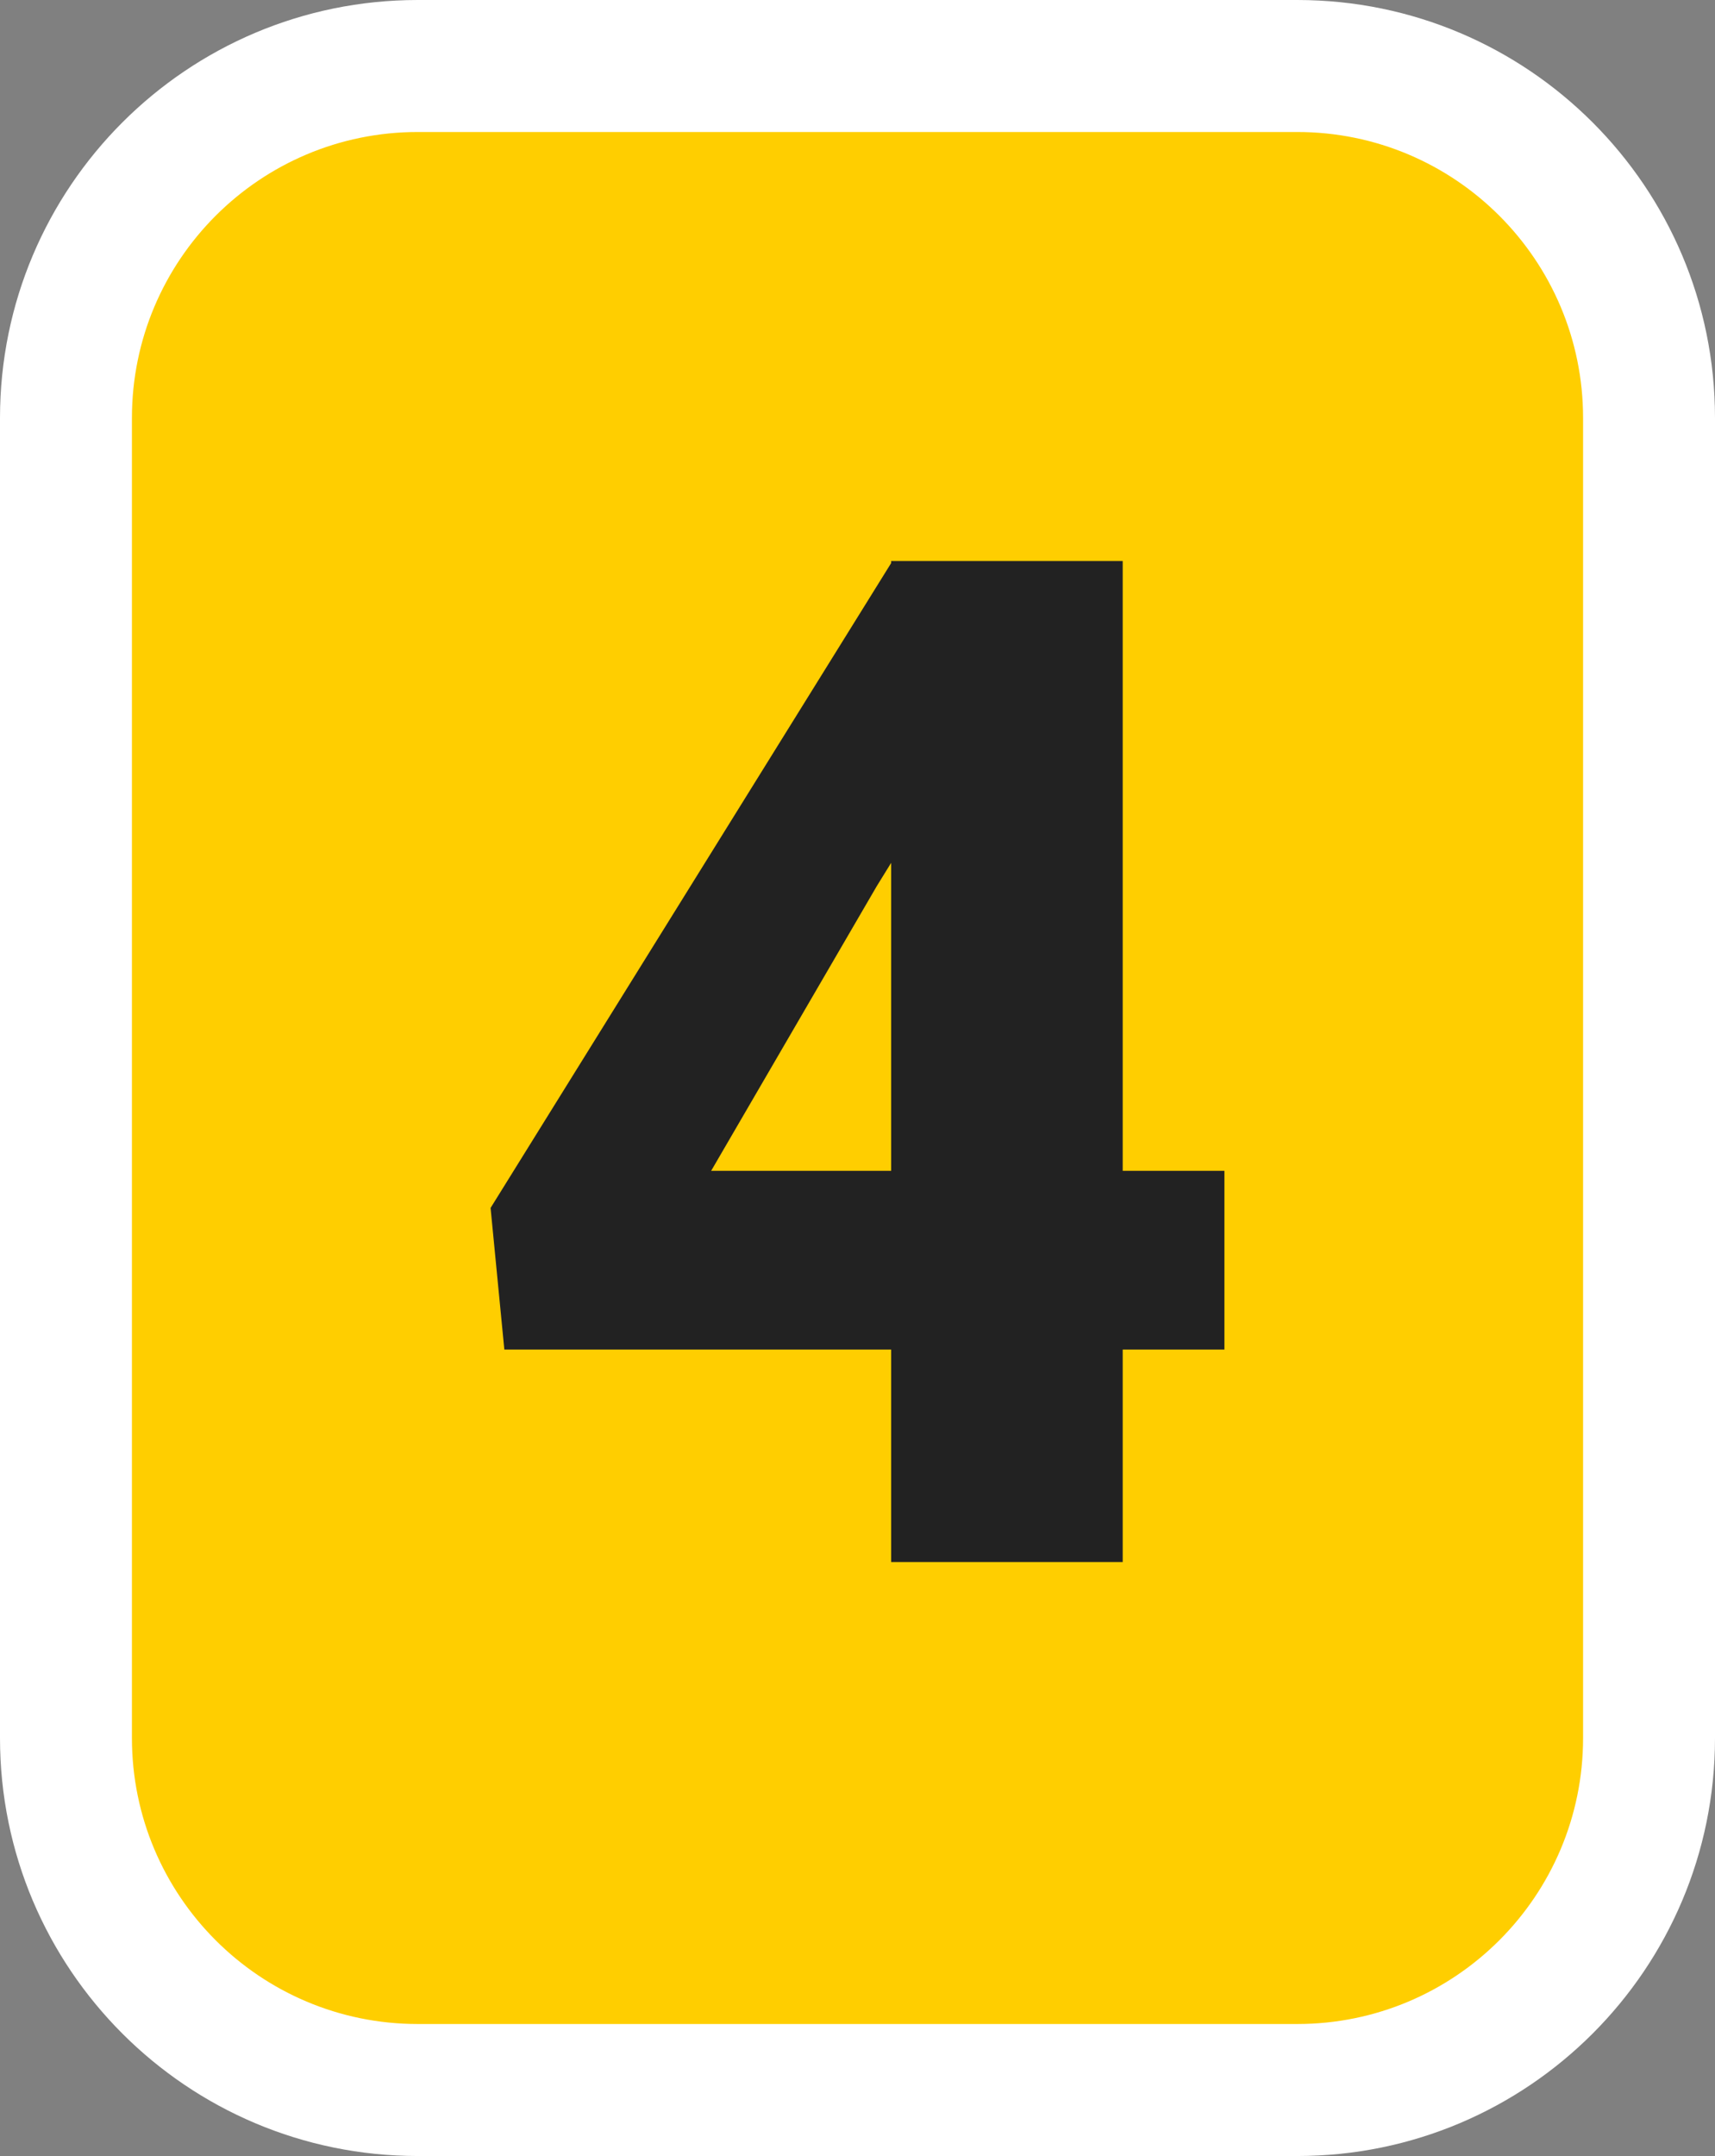
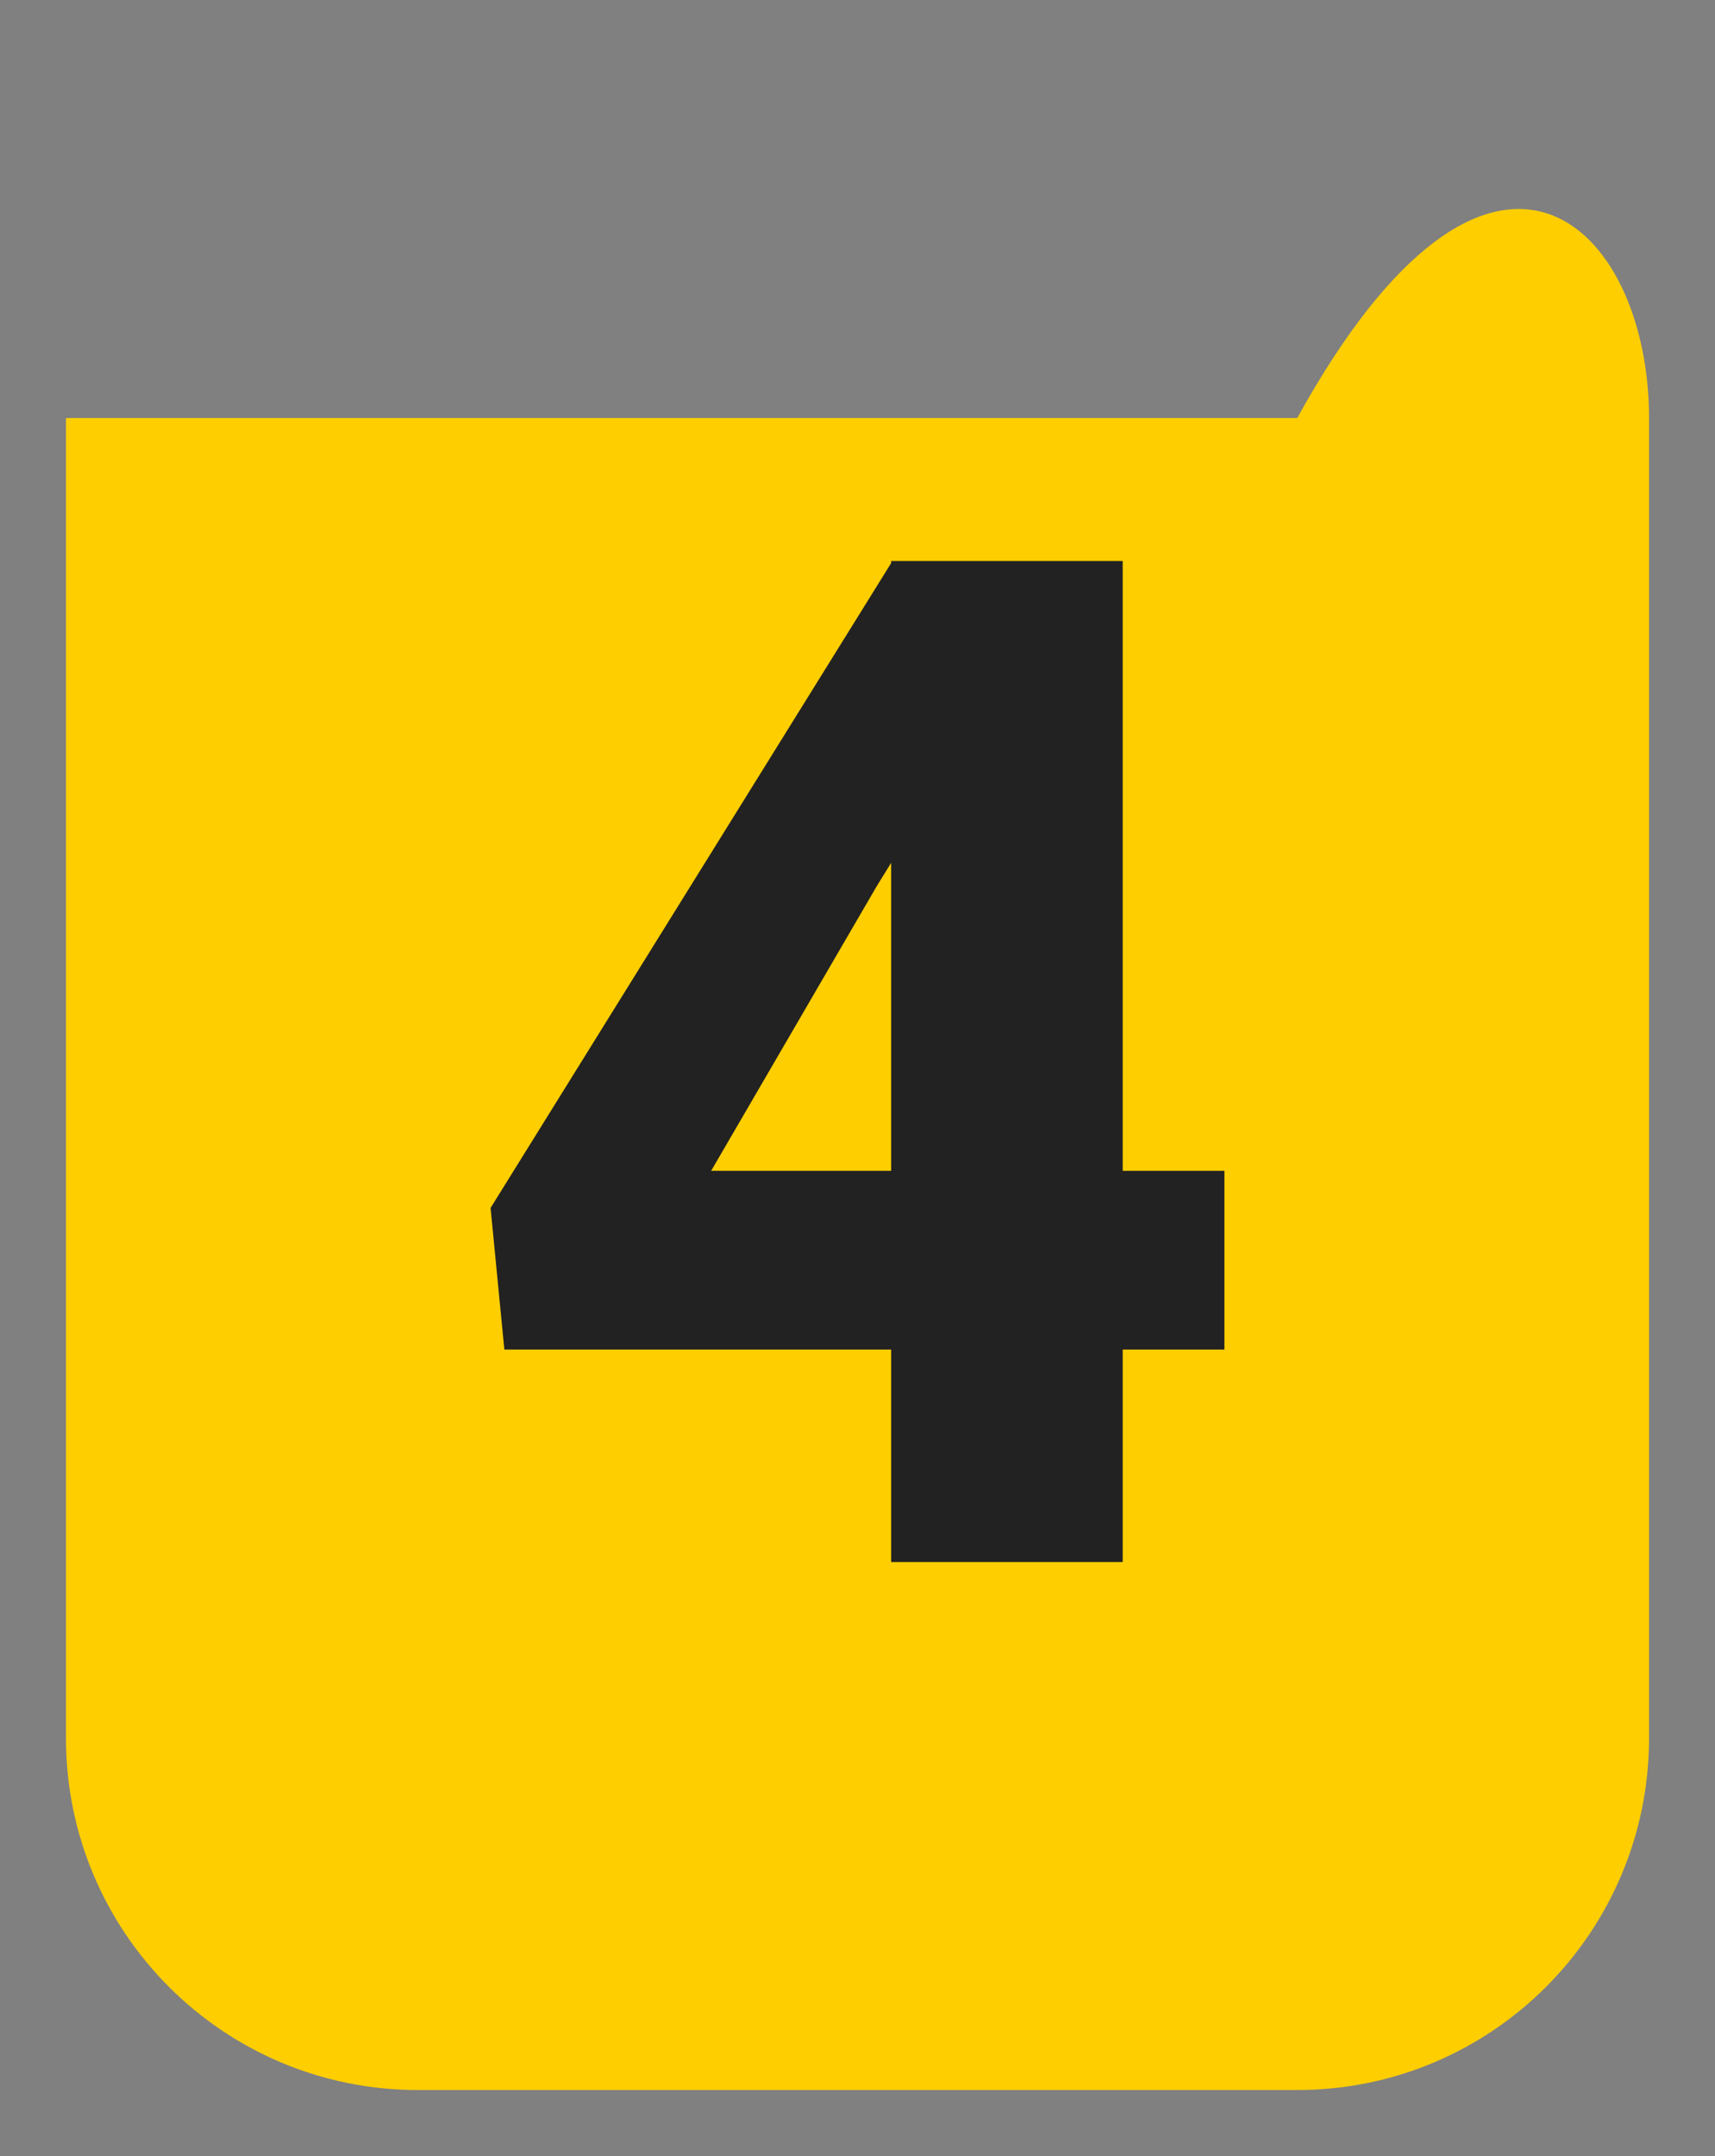
<svg xmlns="http://www.w3.org/2000/svg" width="78" height="98" viewBox="0 0 78 98" fill="none">
  <rect x="0" y="0" width="78" height="98" fill="#808080" stroke="none" />
-   <path d="M3 19C3 10.163 10.163 3 19 3H59C67.837 3 75 10.163 75 19V79C75 87.837 67.837 95 59 95H19C10.163 95 3 87.837 3 79V19Z" fill="#FFCE00" />
+   <path d="M3 19H59C67.837 3 75 10.163 75 19V79C75 87.837 67.837 95 59 95H19C10.163 95 3 87.837 3 79V19Z" fill="#FFCE00" />
  <path d="M51.062 53.219H55.688V61.344H51.062V71H40.531V61.344H22.938L22.312 54.906L40.531 25.594V25.5H51.062V53.219ZM32.344 53.219H40.531V39.219L39.875 40.281L32.344 53.219Z" fill="#222222" />
-   <path d="M19 6H59V0H19V6ZM72 19V79H78V19H72ZM59 92H19V98H59V92ZM6 79V19H0V79H6ZM19 92C11.82 92 6 86.18 6 79H0C0 89.493 8.507 98 19 98V92ZM72 79C72 86.18 66.18 92 59 92V98C69.493 98 78 89.493 78 79H72ZM59 6C66.18 6 72 11.82 72 19H78C78 8.507 69.493 0 59 0V6ZM19 0C8.507 0 0 8.507 0 19H6C6 11.82 11.82 6 19 6V0Z" fill="white" />
</svg>